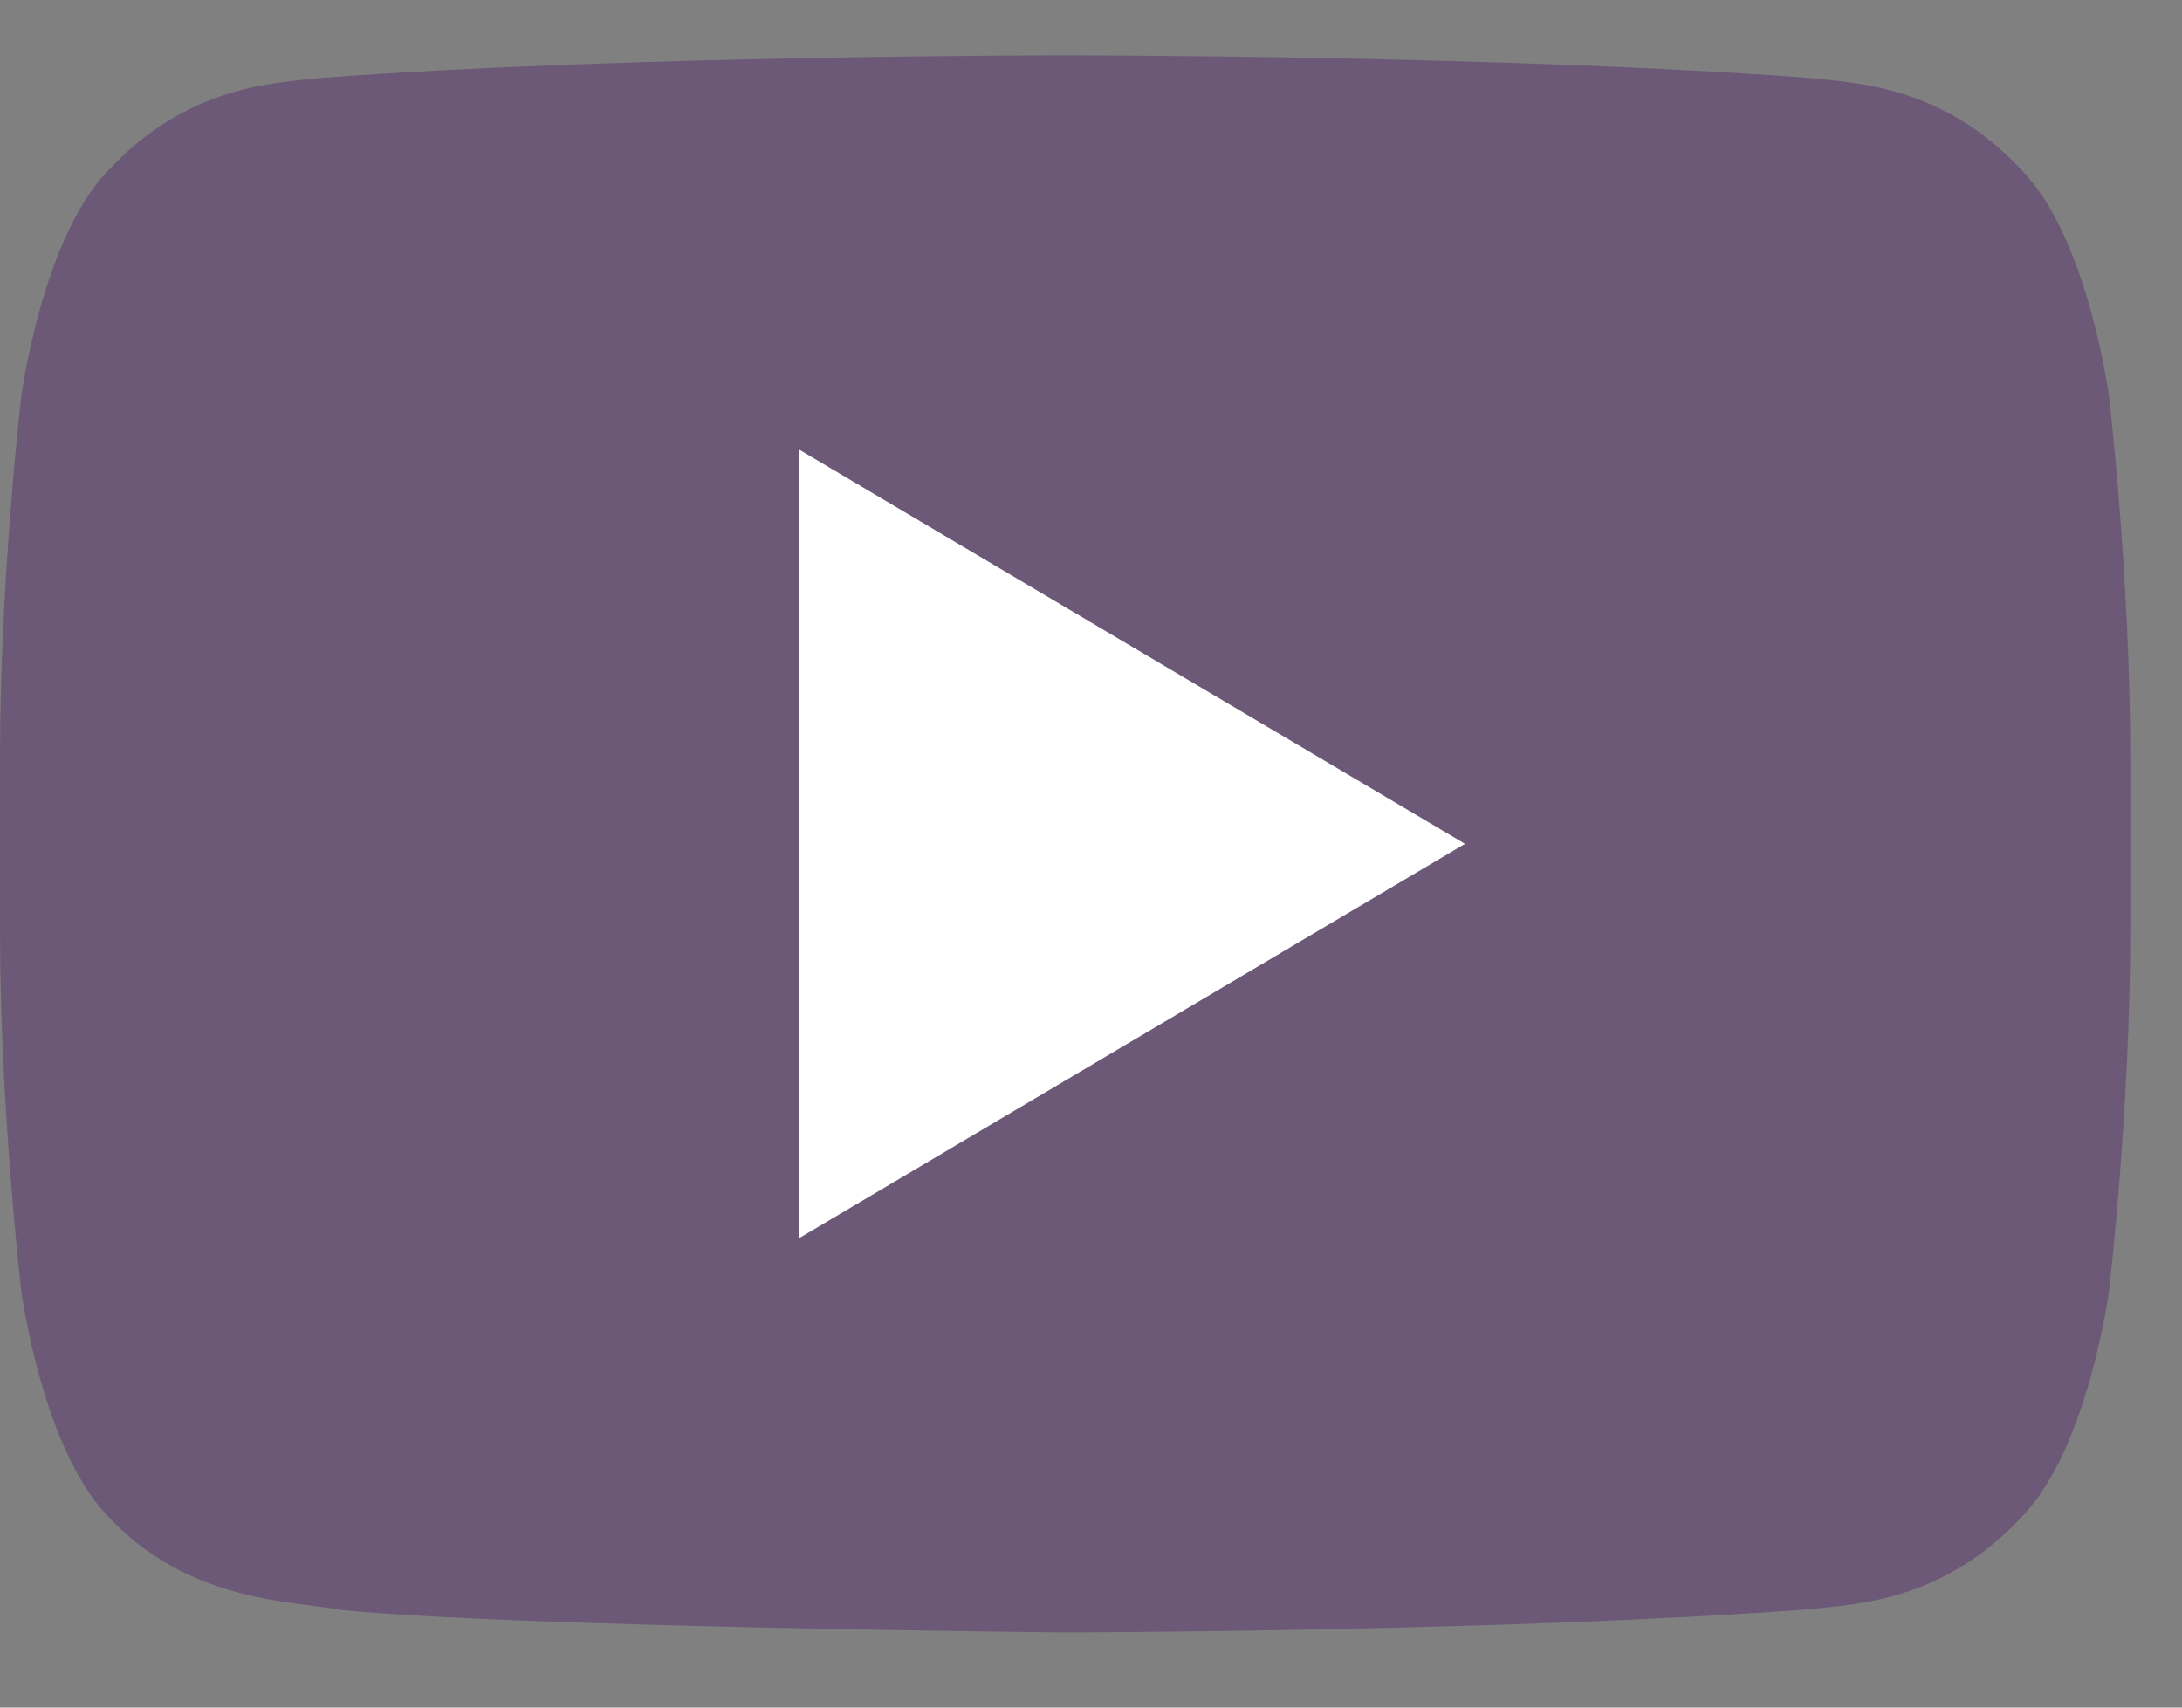
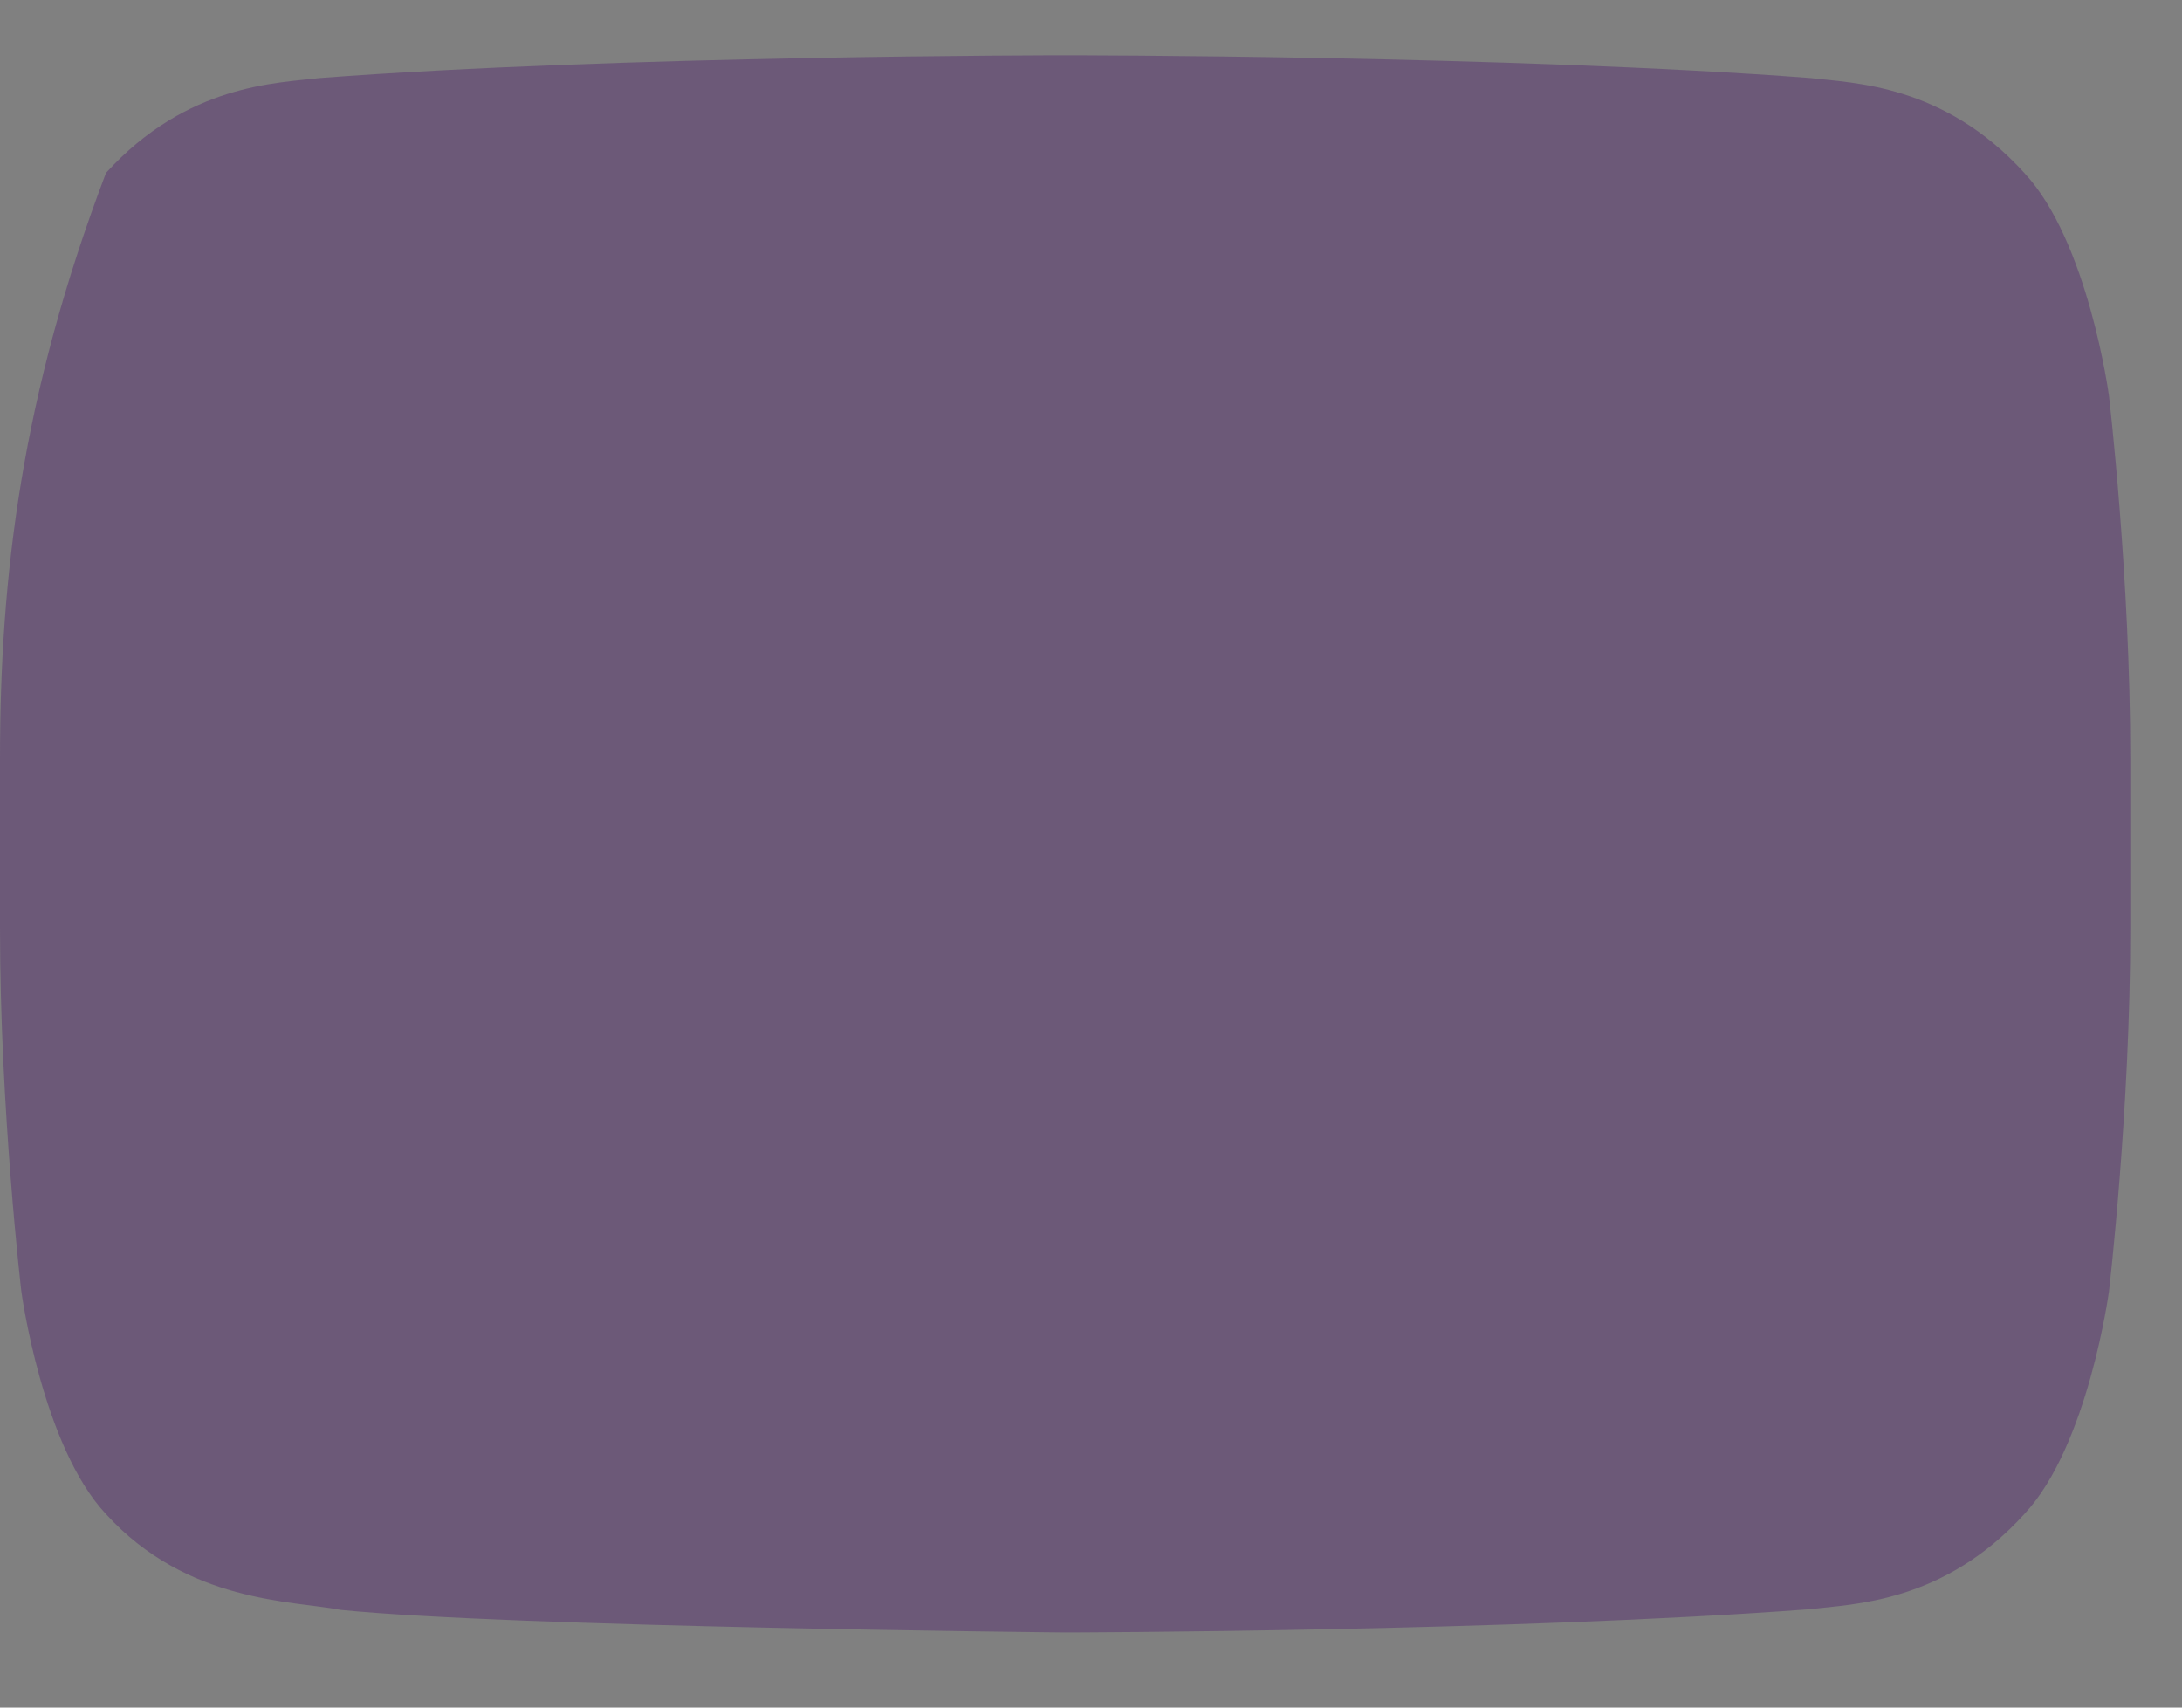
<svg xmlns="http://www.w3.org/2000/svg" width="23px" height="18px" viewBox="0 0 23 18" version="1.1">
  <rect x="0" y="0" width="23" height="18" fill="#808080" stroke="none" />
  <title>if_youtube_317714</title>
  <desc>Created with Sketch.</desc>
  <g id="Symbols" stroke="none" stroke-width="1" fill="none" fill-rule="evenodd">
    <g id="FOOTER" transform="translate(-1191, -380)" fill-rule="nonzero">
      <g id="SOCIAL">
        <g transform="translate(1191, 379)">
          <g id="if_youtube_317714" transform="translate(0, 1.583)">
-             <path d="M22.23,3.588 C22.23,3.588 22.011,1.958 21.338,1.24 C20.484,0.299 19.527,0.294 19.088,0.24 C15.946,0 11.232,0 11.232,0 L11.222,0 C11.222,0 6.508,0 3.366,0.24 C2.928,0.294 1.972,0.299 1.117,1.24 C0.444,1.958 0.225,3.588 0.225,3.588 C0.225,3.588 0,5.5 0,7.413 L0,9.205 C0,11.119 0.225,13.031 0.225,13.031 C0.225,13.031 0.444,14.66 1.117,15.377 C1.972,16.317 3.093,16.289 3.592,16.387 C5.389,16.569 11.227,16.625 11.227,16.625 C11.227,16.625 15.946,16.617 19.088,16.379 C19.527,16.324 20.484,16.318 21.338,15.377 C22.01,14.661 22.23,13.032 22.23,13.032 C22.23,13.032 22.455,11.119 22.455,9.206 L22.455,7.413 C22.455,5.5 22.23,3.588 22.23,3.588 Z" id="Shape" fill="#4E206C" opacity="0.397" />
-             <polygon id="Shape" fill="#FFFFFF" points="8.423 4.156 8.423 12.469 15.442 8.312" />
+             <path d="M22.23,3.588 C22.23,3.588 22.011,1.958 21.338,1.24 C20.484,0.299 19.527,0.294 19.088,0.24 C15.946,0 11.232,0 11.232,0 L11.222,0 C11.222,0 6.508,0 3.366,0.24 C2.928,0.294 1.972,0.299 1.117,1.24 C0.225,3.588 0,5.5 0,7.413 L0,9.205 C0,11.119 0.225,13.031 0.225,13.031 C0.225,13.031 0.444,14.66 1.117,15.377 C1.972,16.317 3.093,16.289 3.592,16.387 C5.389,16.569 11.227,16.625 11.227,16.625 C11.227,16.625 15.946,16.617 19.088,16.379 C19.527,16.324 20.484,16.318 21.338,15.377 C22.01,14.661 22.23,13.032 22.23,13.032 C22.23,13.032 22.455,11.119 22.455,9.206 L22.455,7.413 C22.455,5.5 22.23,3.588 22.23,3.588 Z" id="Shape" fill="#4E206C" opacity="0.397" />
          </g>
        </g>
      </g>
    </g>
  </g>
</svg>